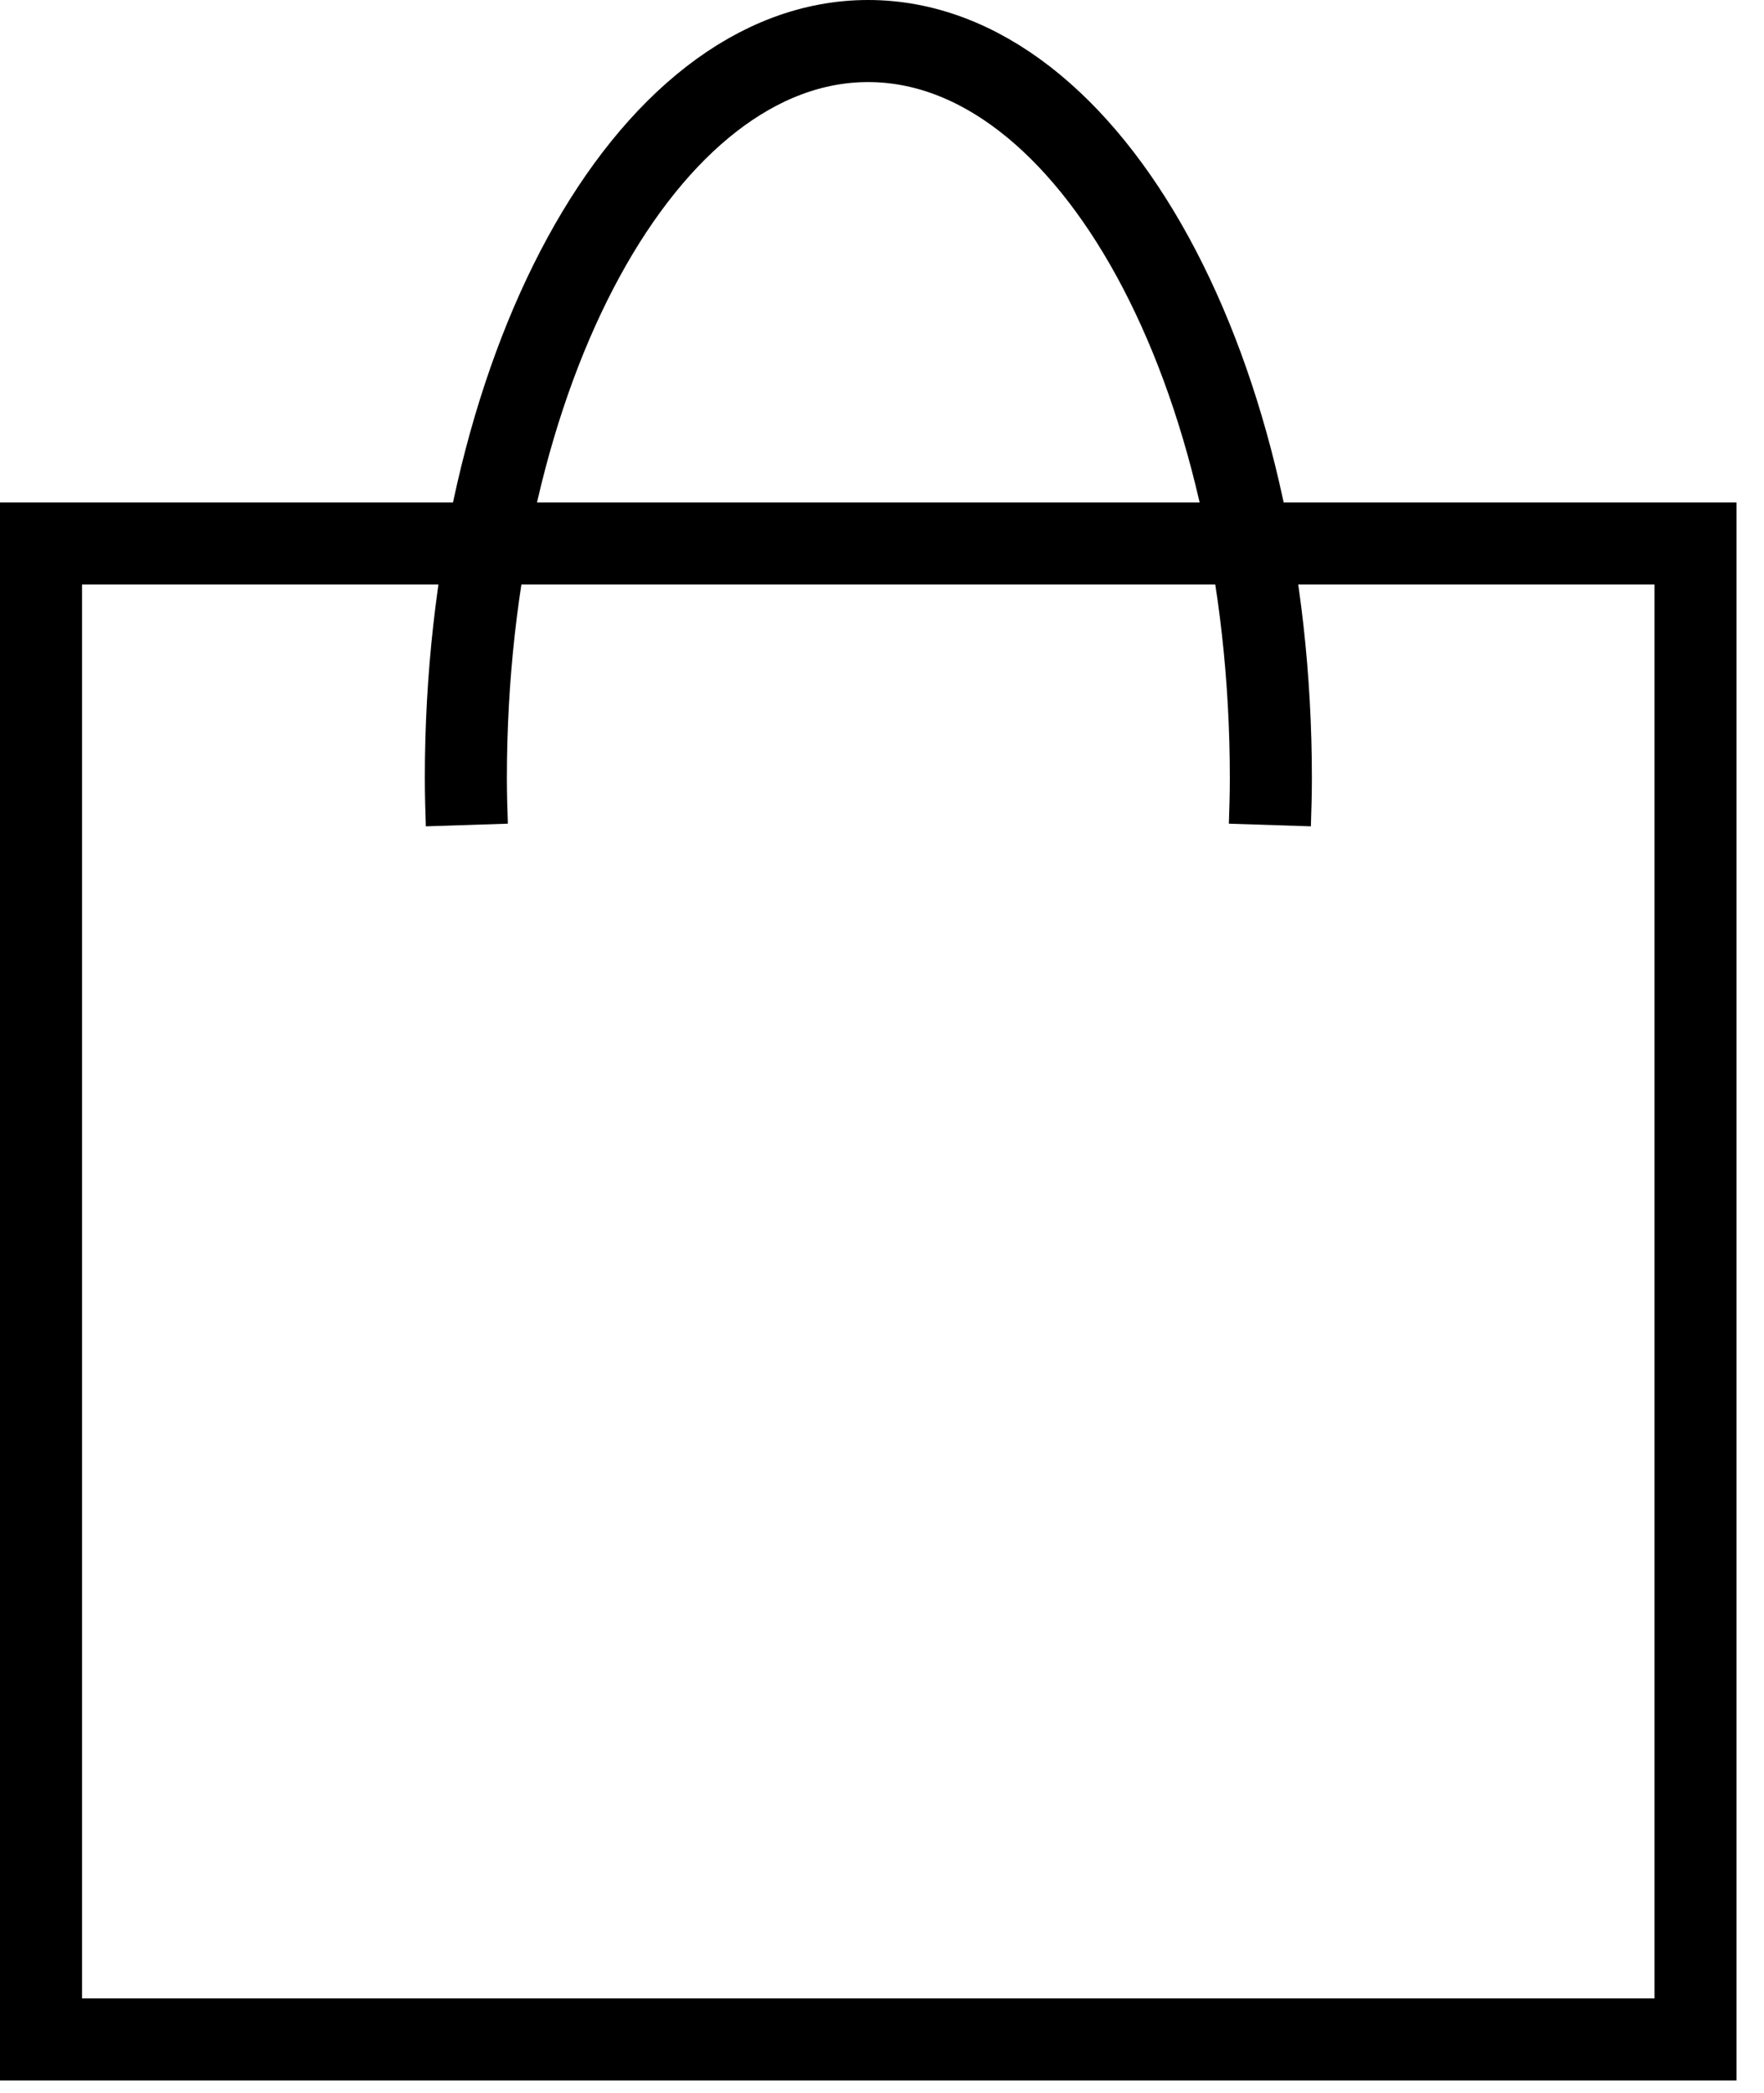
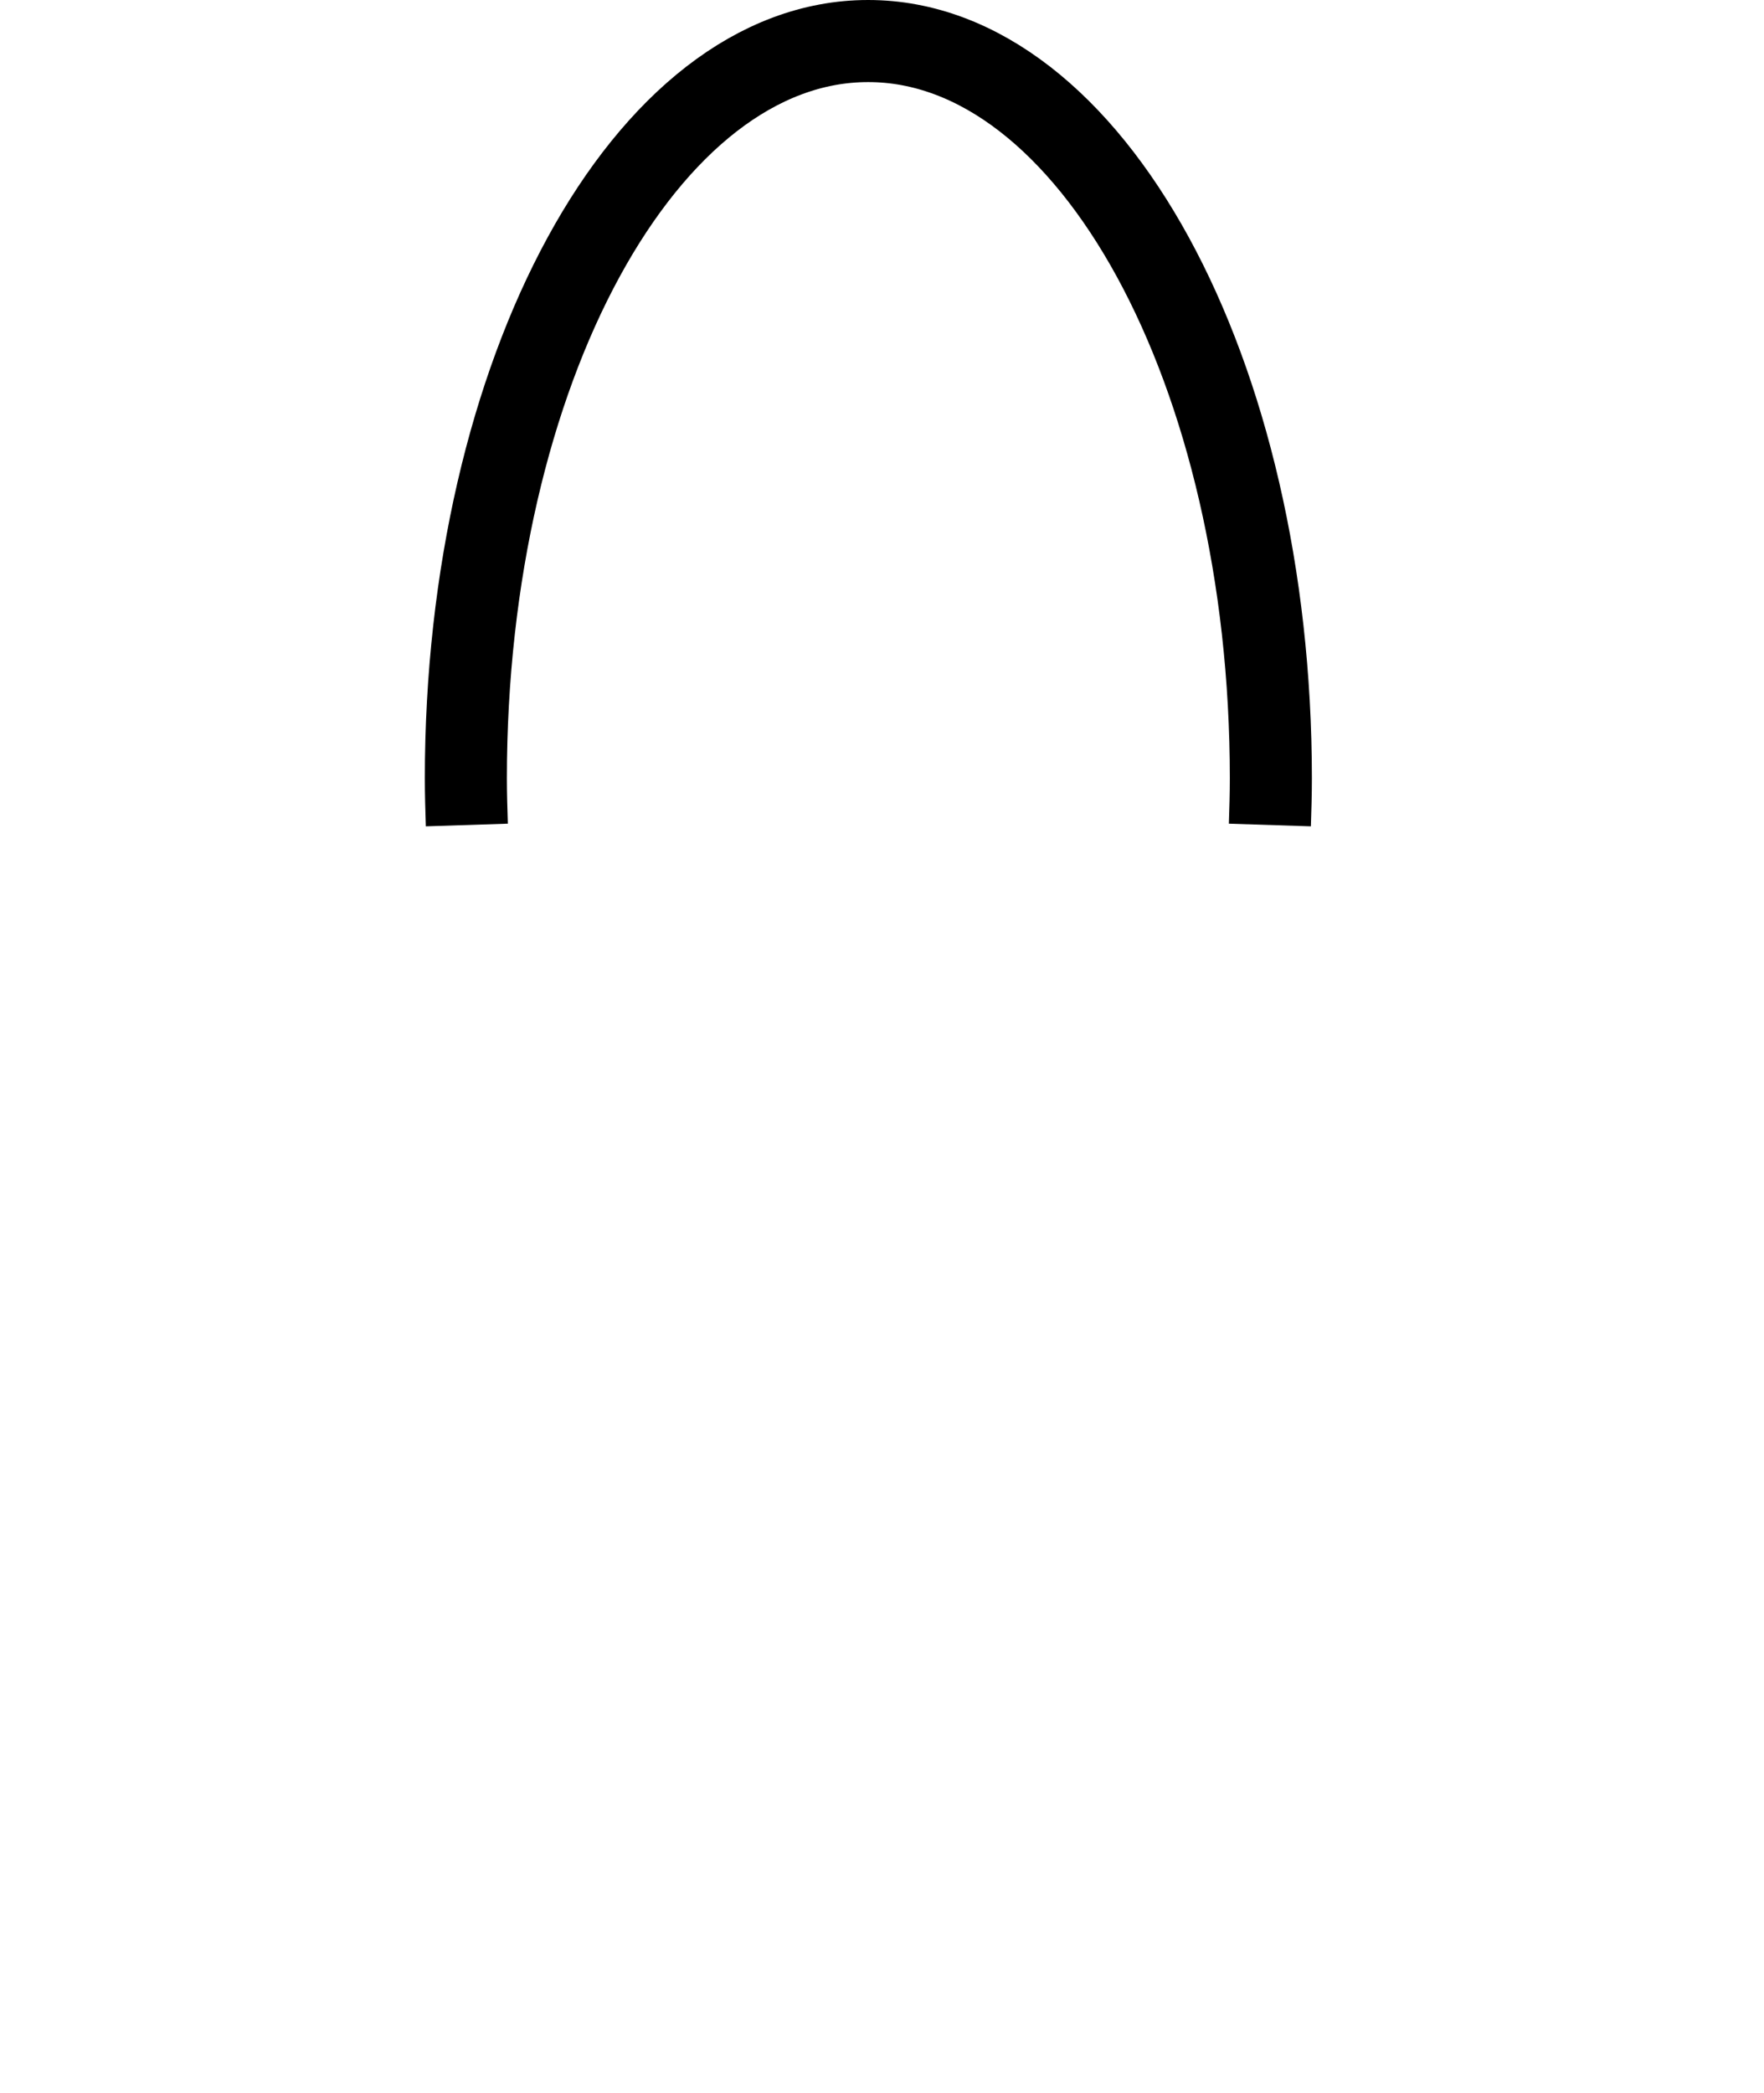
<svg xmlns="http://www.w3.org/2000/svg" width="43px" height="51px" viewBox="0 0 43 51" version="1.1">
  <title>Group 4</title>
  <desc>Created with Sketch.</desc>
  <g id="Page-1" stroke="none" stroke-width="1" fill="none" fill-rule="evenodd">
    <g id="join-now-lp" transform="translate(-305, -4853)" stroke="#000000" stroke-width="2">
      <g id="work-it-from-anywhere" transform="translate(173, 4238)">
        <g id="icons" transform="translate(32, 614)">
          <g id="Group-4" transform="translate(101, 2)">
-             <polygon id="Stroke-1" points="0 48.693 40.331 48.693 40.331 12.243 0 12.243" />
            <path d="M29.955,19.102 C29.967,18.731 29.979,18.349 29.979,17.966 C29.979,8.046 25.58,-8.52651232e-15 20.162,-8.52651232e-15 C14.744,-8.52651232e-15 10.356,8.046 10.356,17.966 C10.356,18.349 10.368,18.731 10.38,19.102" id="Stroke-3" />
          </g>
        </g>
      </g>
    </g>
  </g>
</svg>